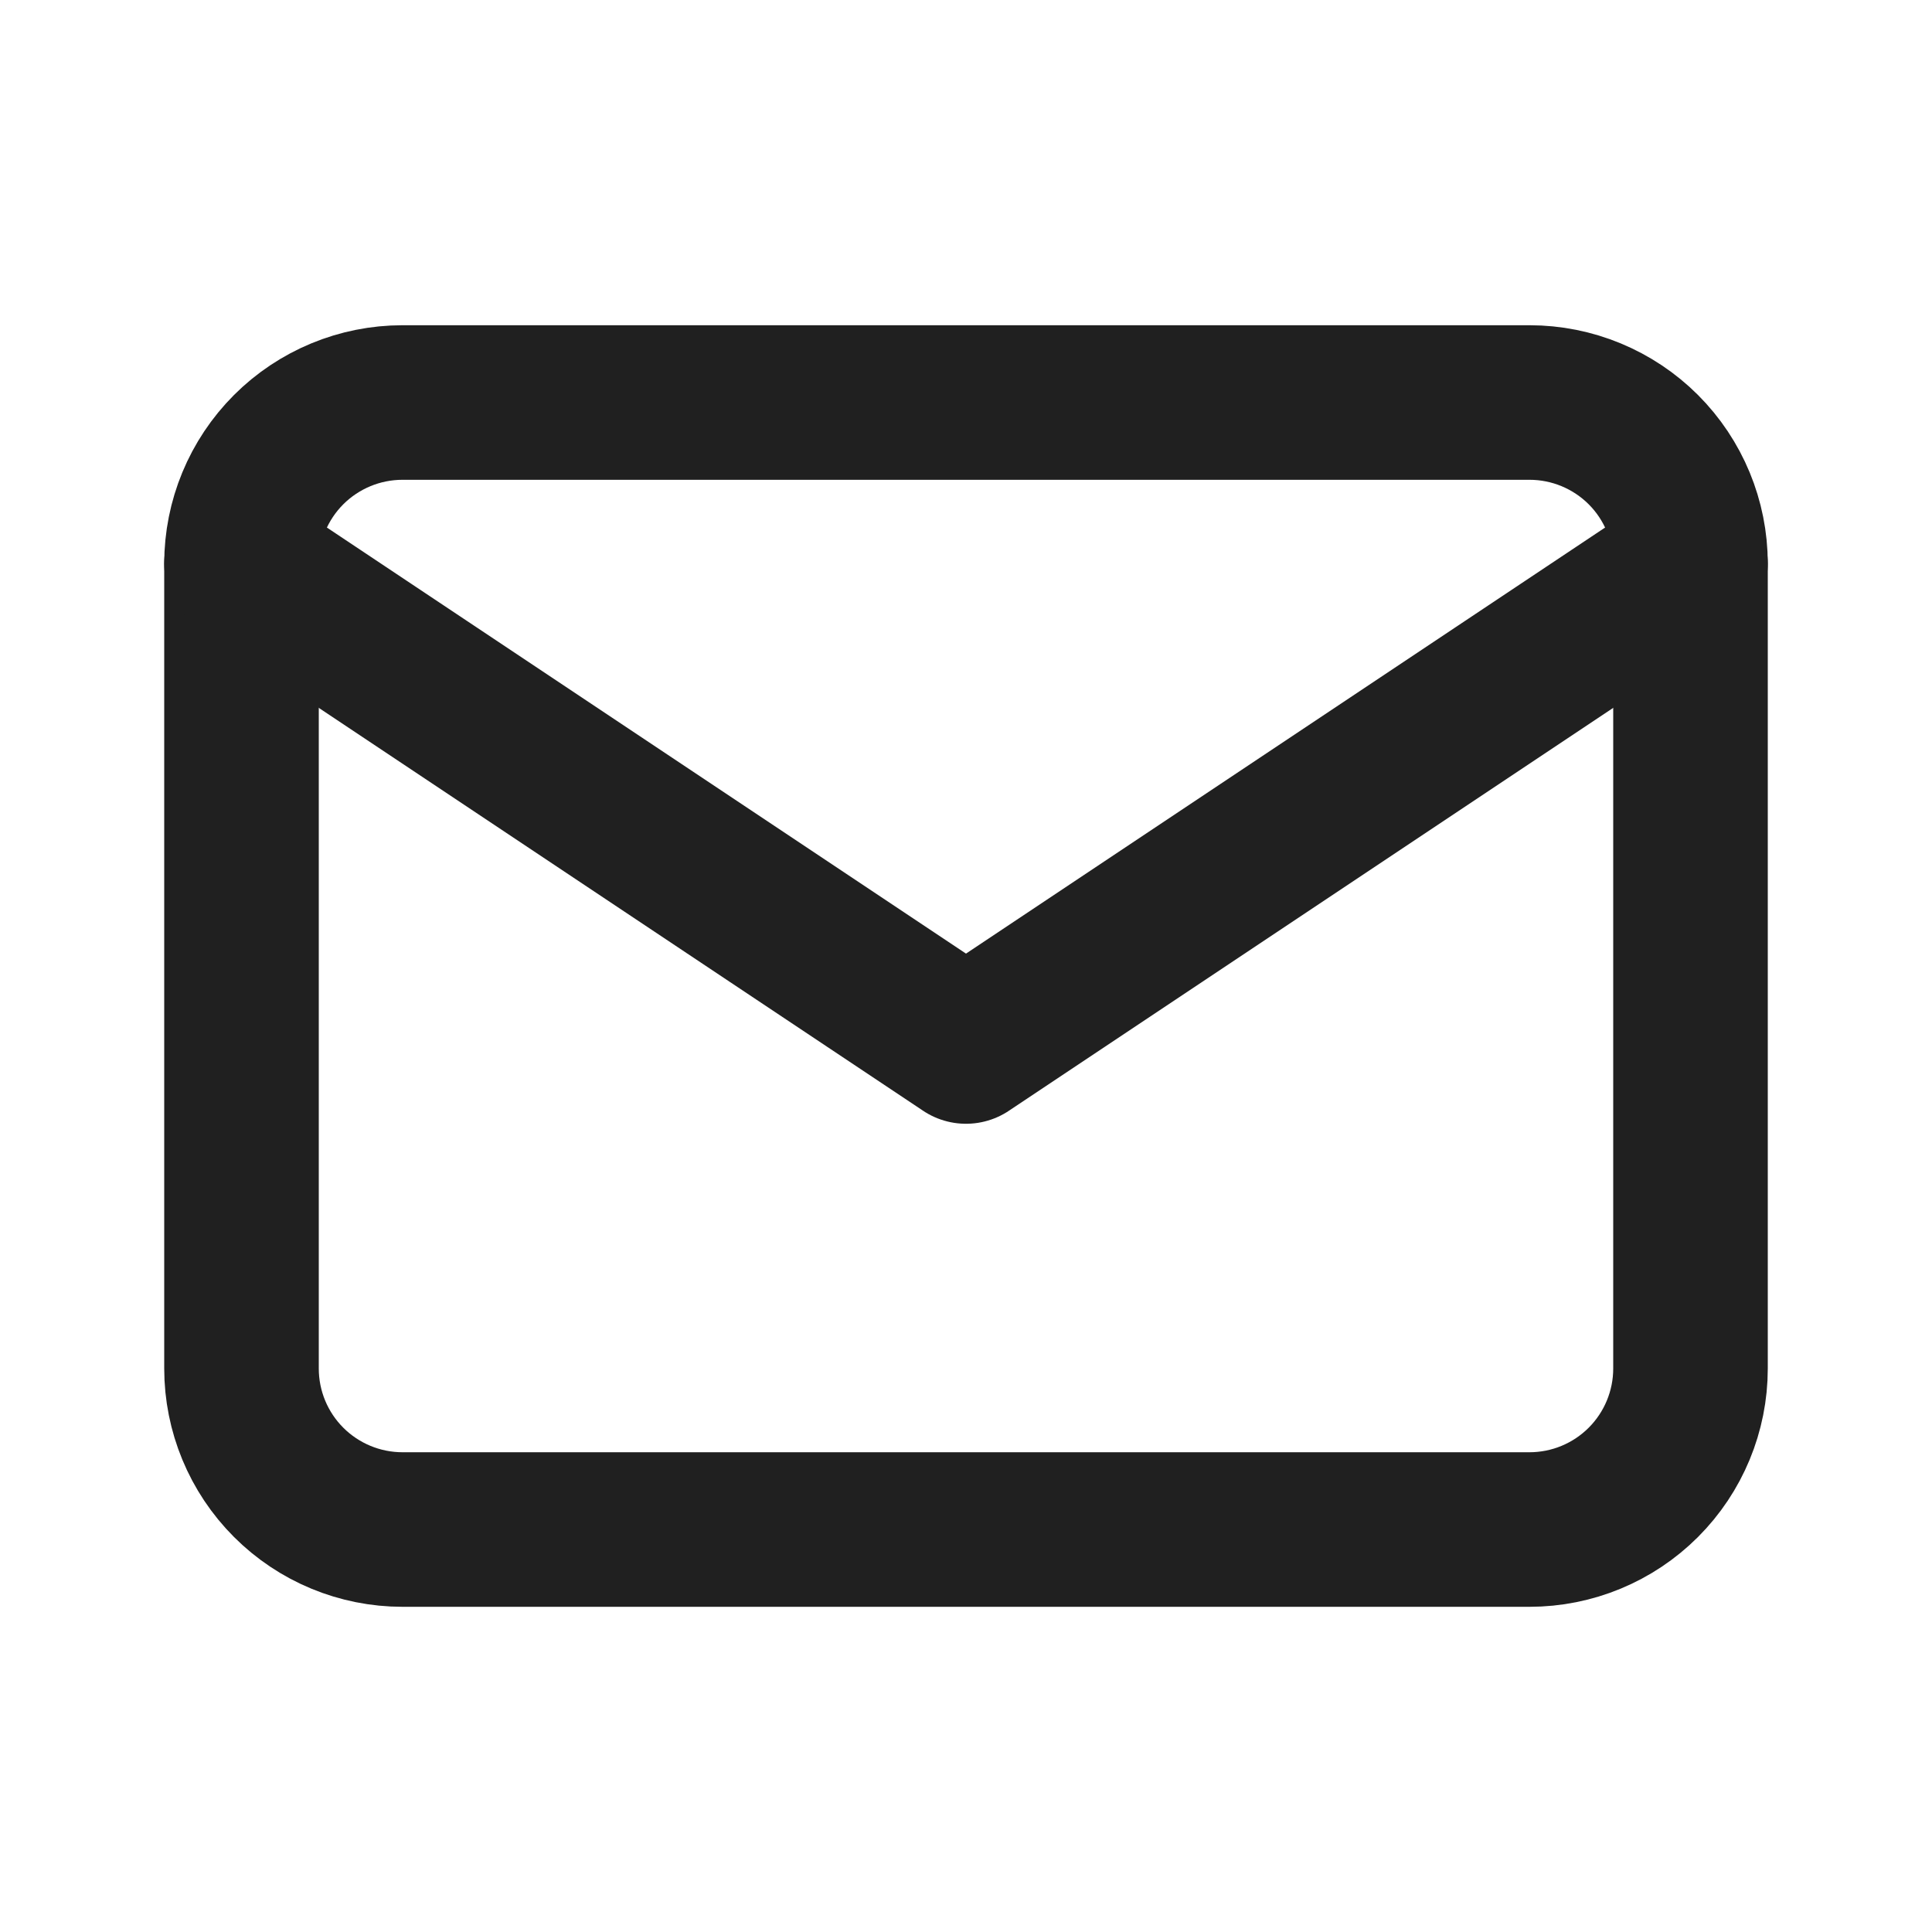
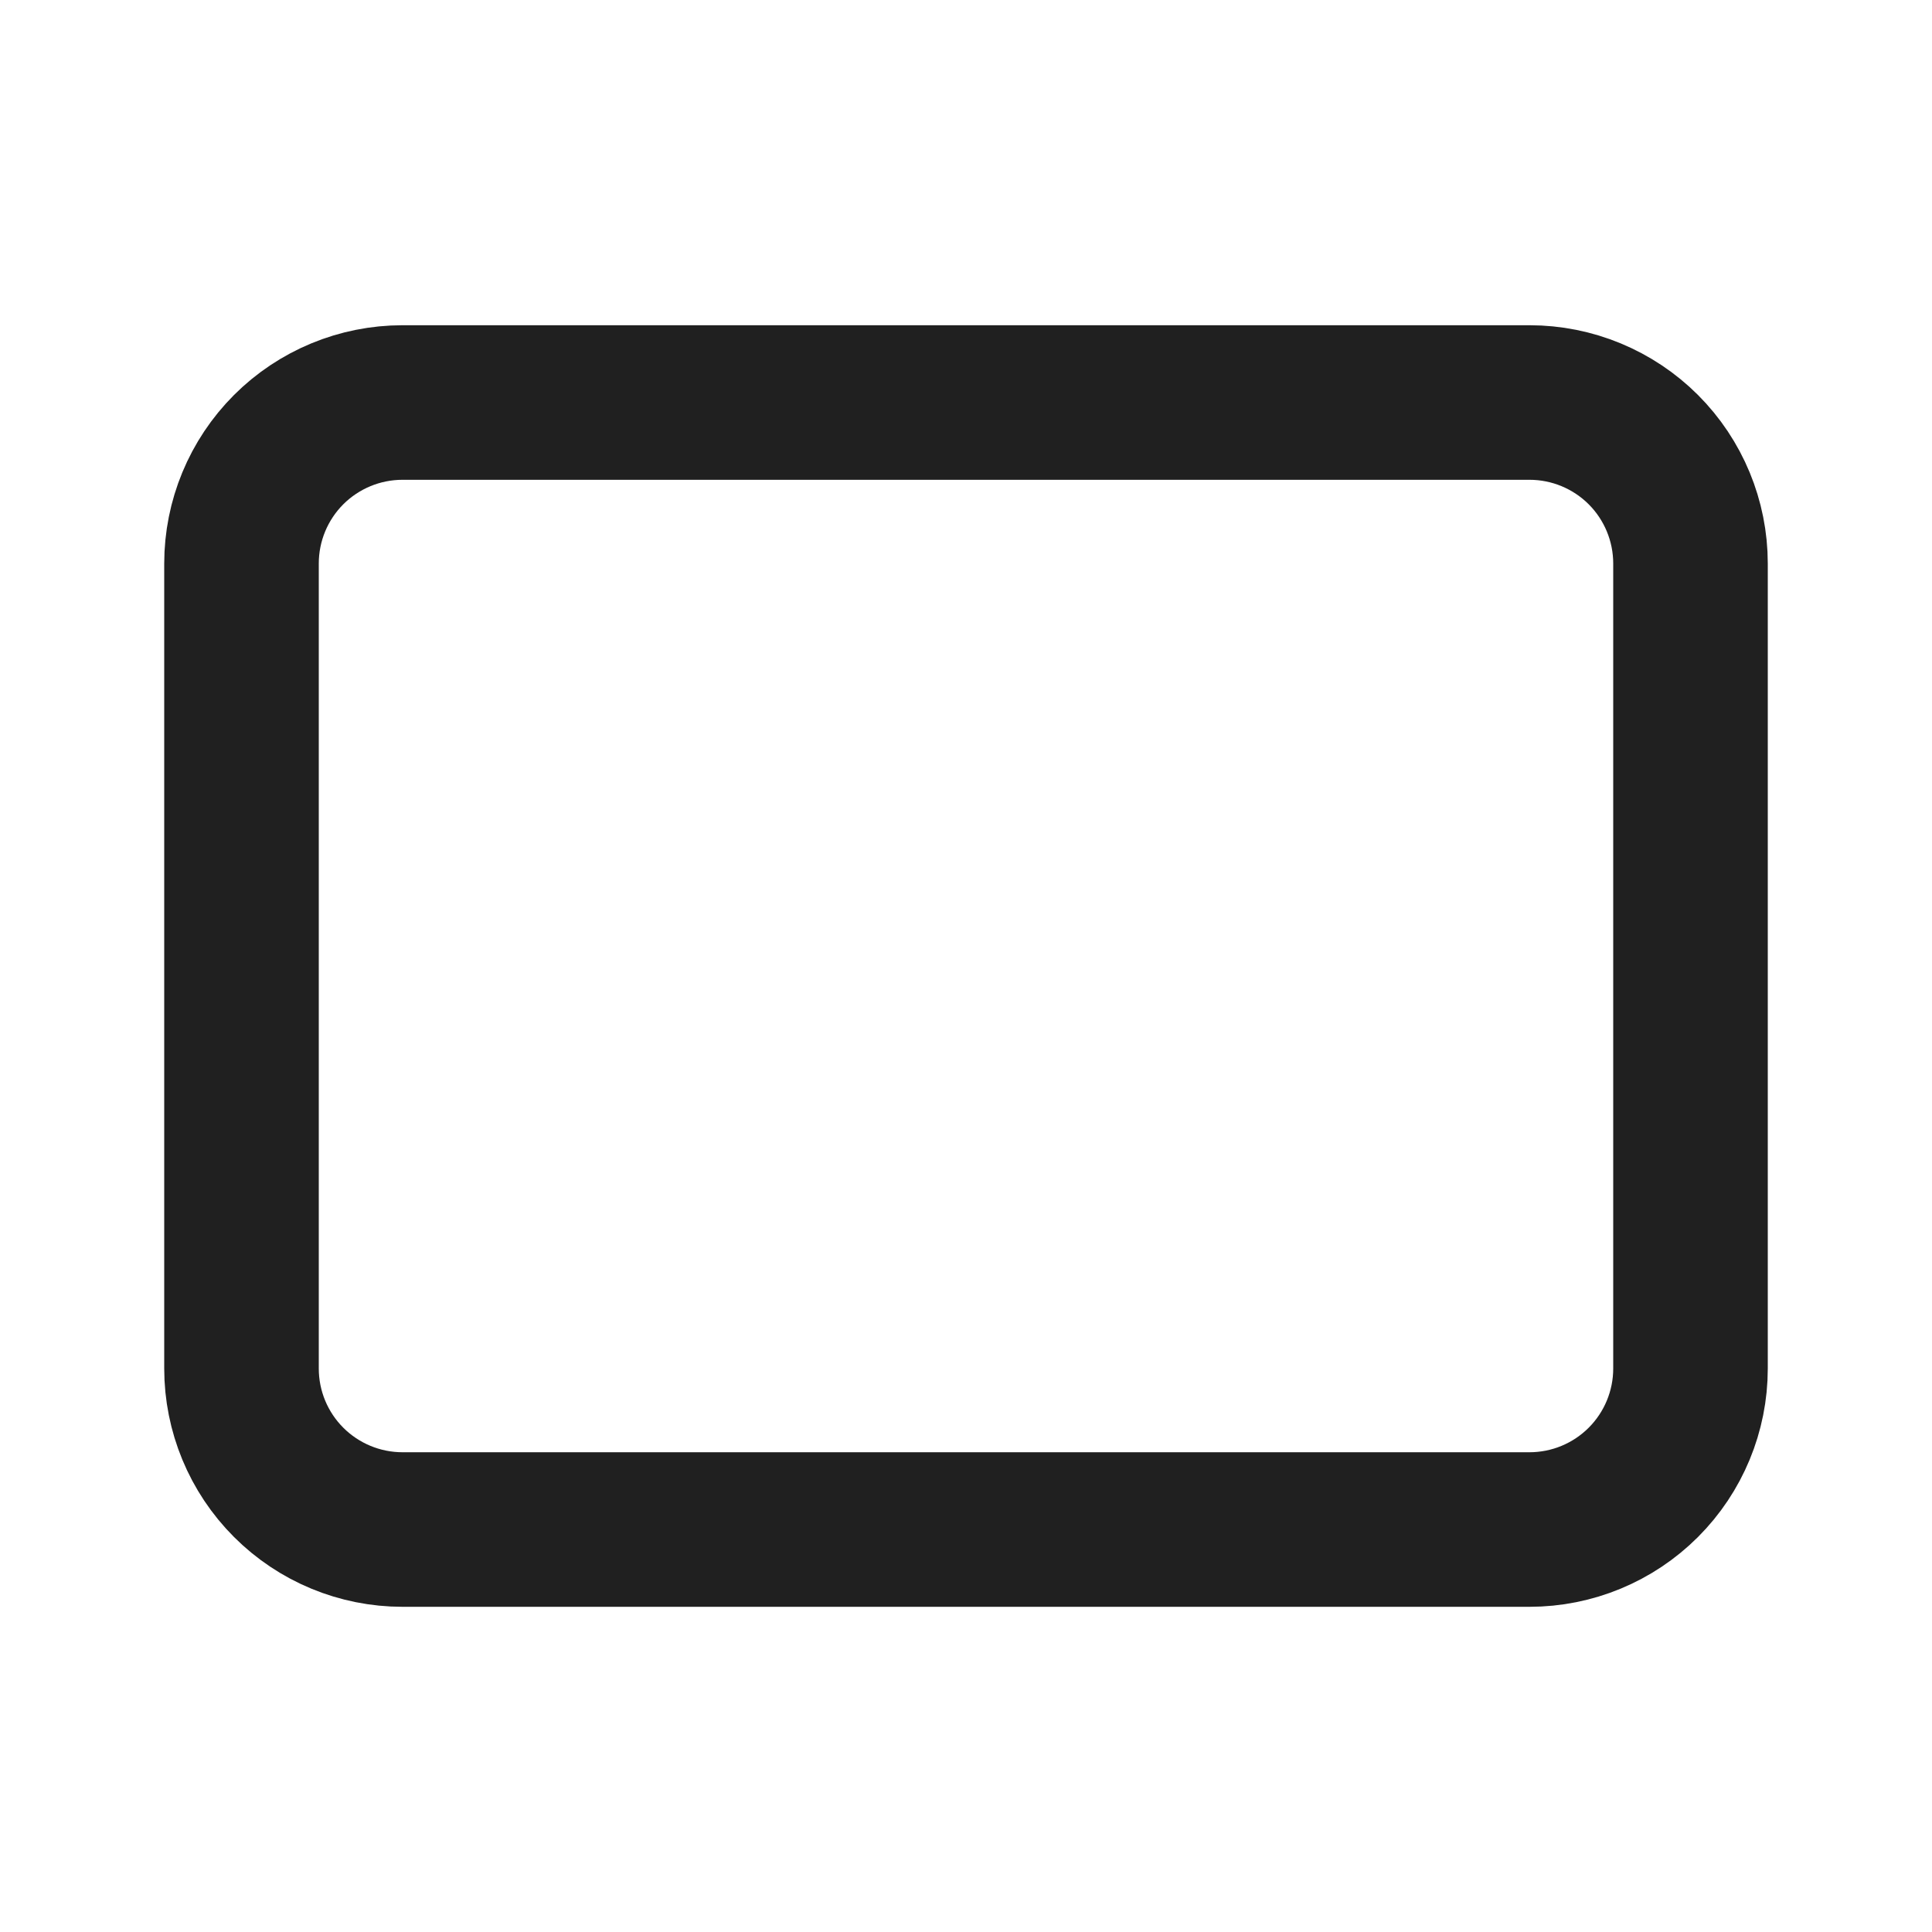
<svg xmlns="http://www.w3.org/2000/svg" width="50" height="50" viewBox="0 0 50 50" fill="none">
  <g clip-path="url(#clip0_277_321)">
    <path d="M6.25 14.584C6.25 13.479 6.689 12.419 7.47 11.637C8.252 10.856 9.312 10.417 10.417 10.417H39.583C40.688 10.417 41.748 10.856 42.53 11.637C43.311 12.419 43.75 13.479 43.75 14.584V35.417C43.75 36.522 43.311 37.582 42.53 38.363C41.748 39.145 40.688 39.584 39.583 39.584H10.417C9.312 39.584 8.252 39.145 7.47 38.363C6.689 37.582 6.25 36.522 6.25 35.417V14.584Z" stroke="#202020" stroke-width="4" stroke-linecap="round" stroke-linejoin="round" />
-     <path d="M6.25 14.583L25 27.083L43.75 14.583" stroke="#202020" stroke-width="4" stroke-linecap="round" stroke-linejoin="round" />
  </g>
  <defs>
    <clipPath id="clip0_277_321">
      <rect width="50" height="50" fill="white" />
    </clipPath>
  </defs>
</svg>